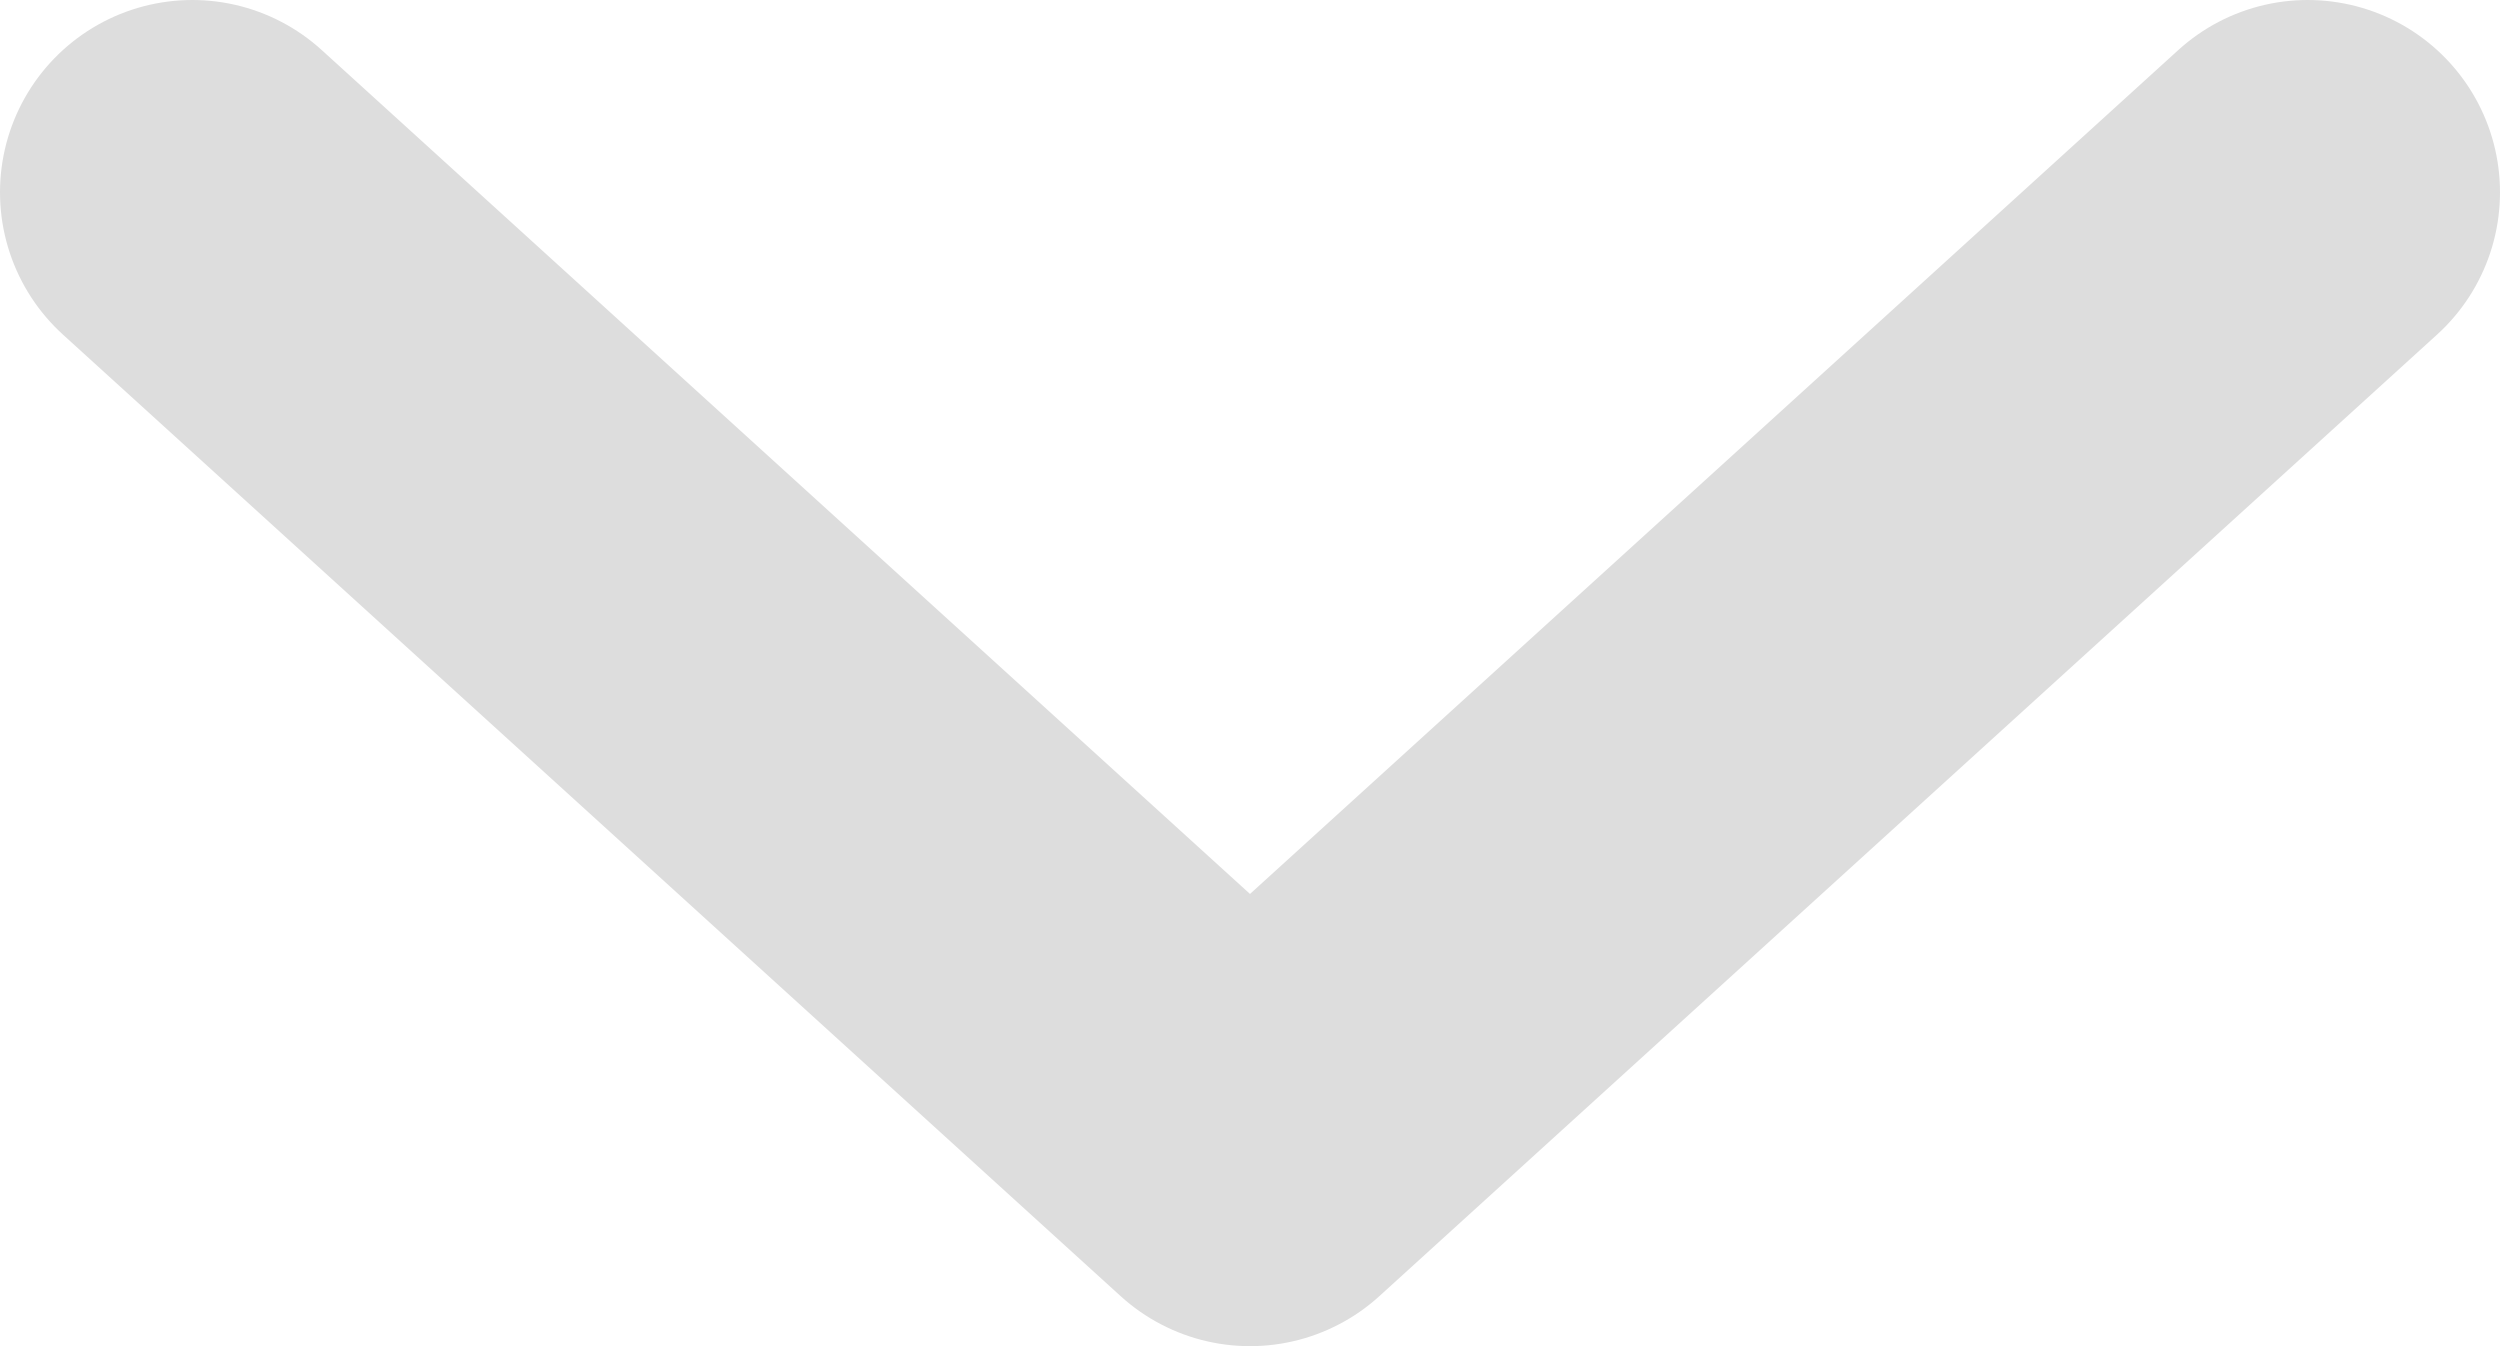
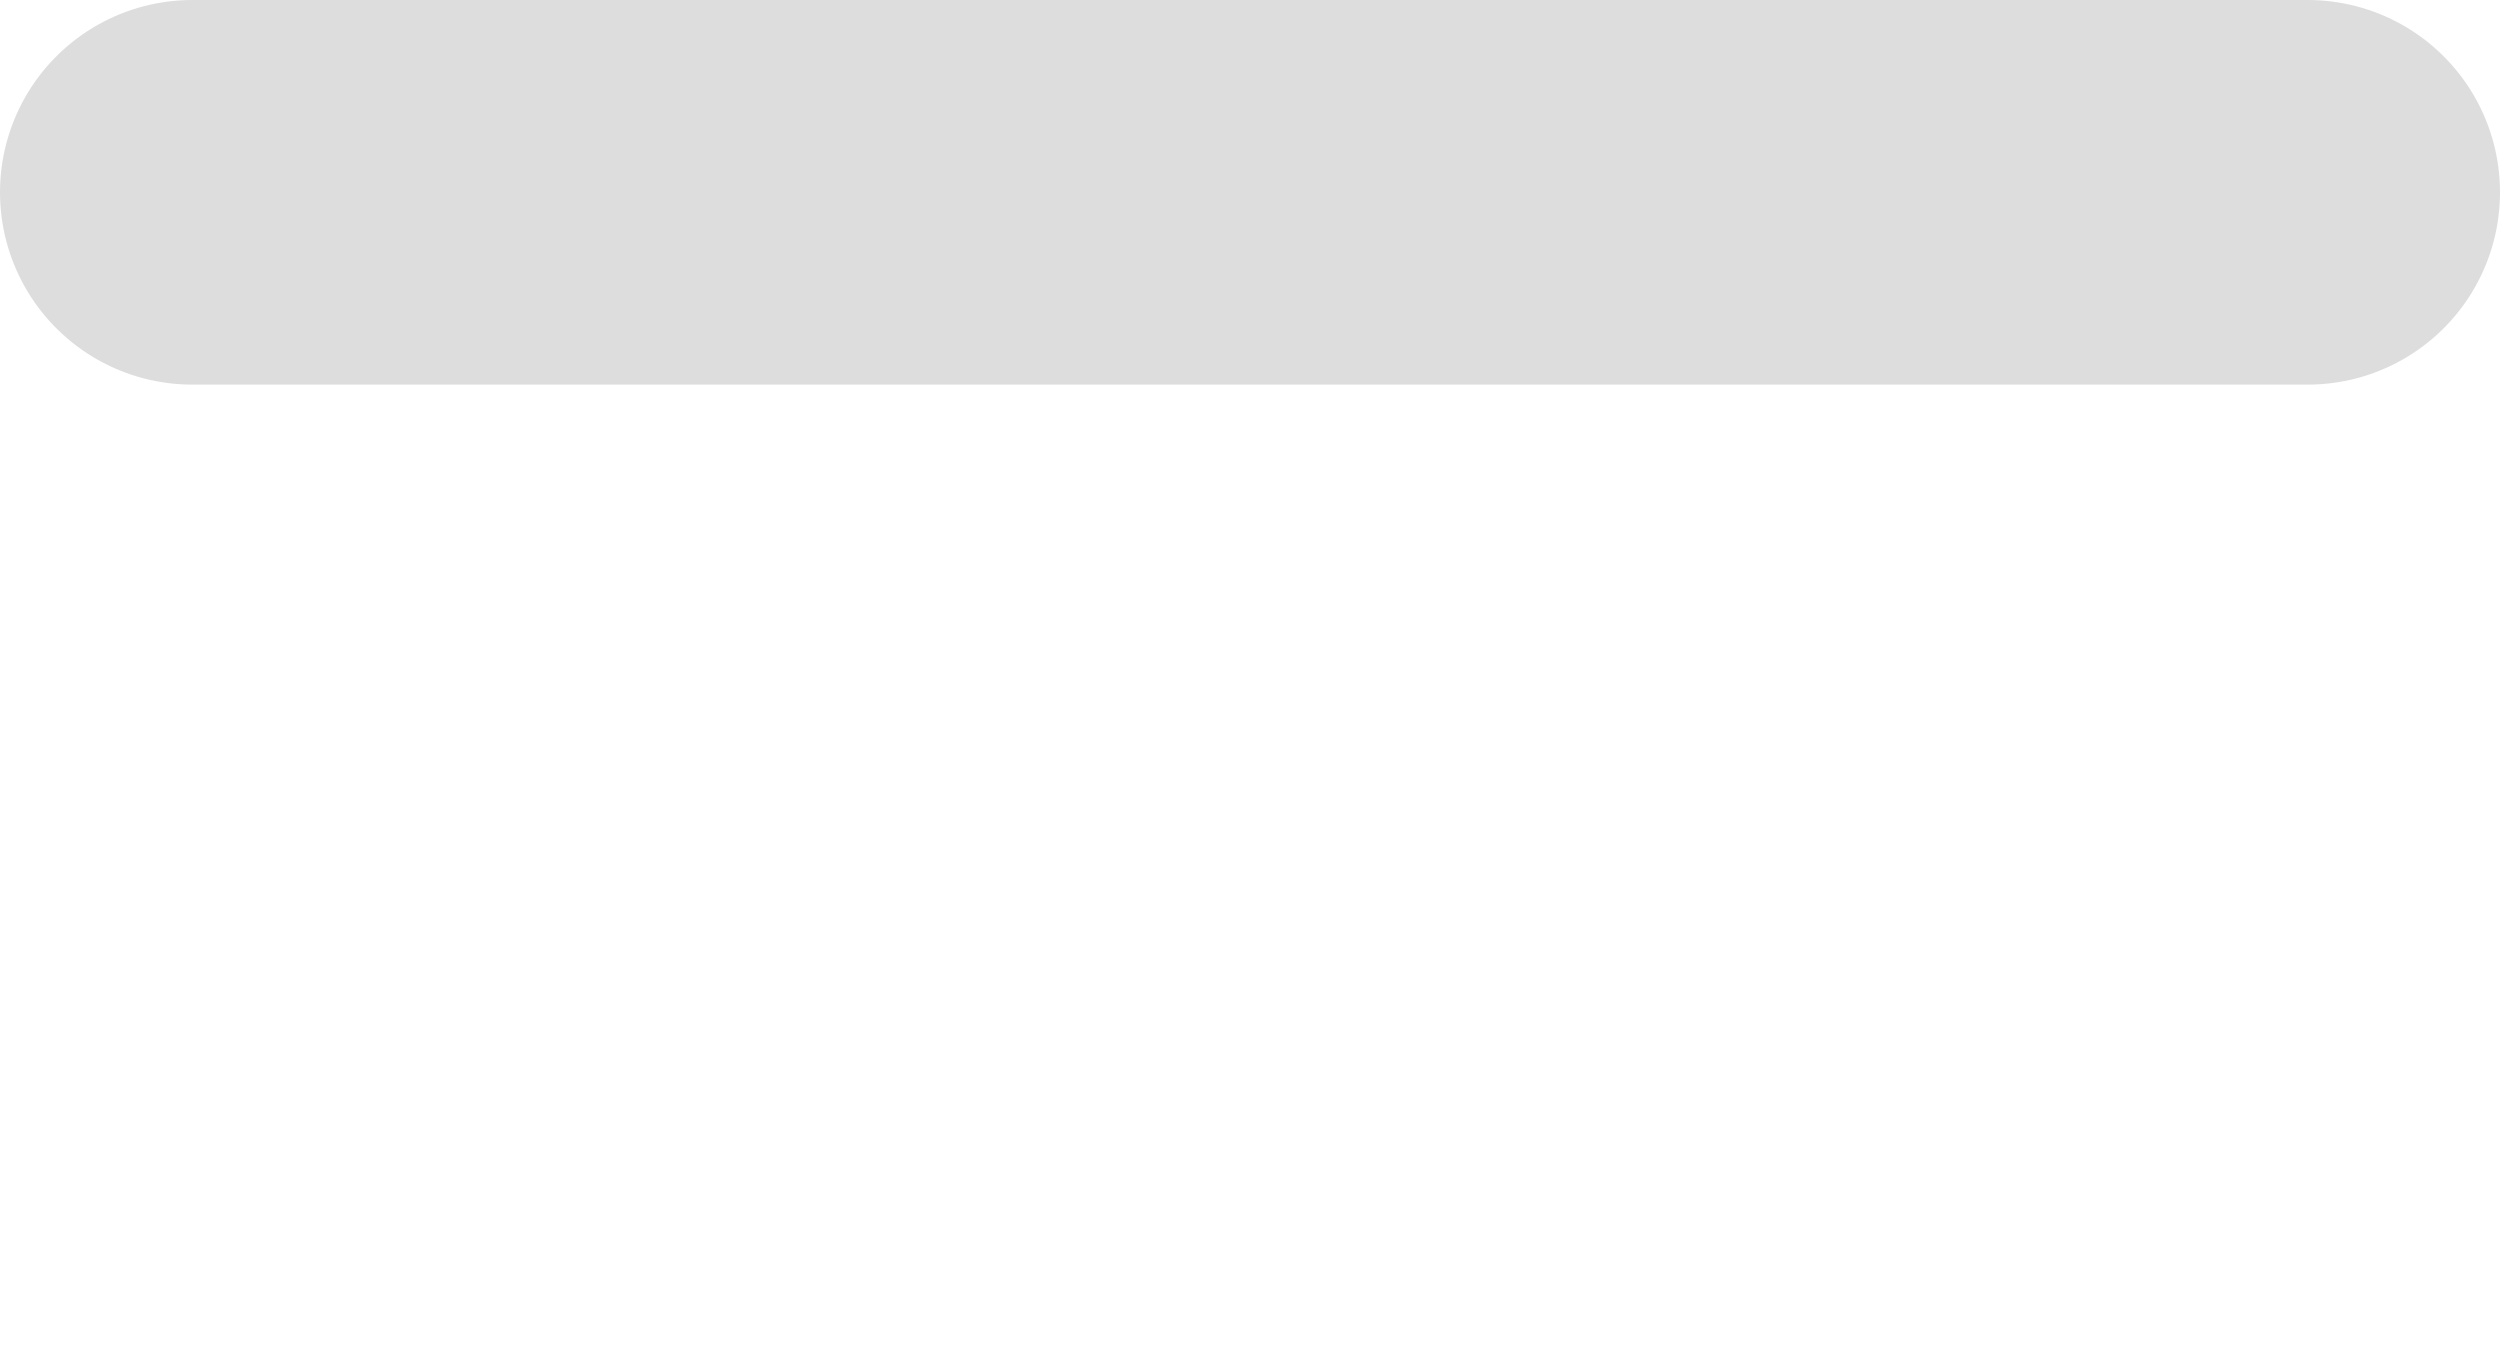
<svg xmlns="http://www.w3.org/2000/svg" width="13" height="7" viewBox="0 0 13 7" fill="none">
-   <path d="M12 1L6.5 6L1 1" stroke="#DDDDDD" stroke-width="2" stroke-miterlimit="10" stroke-linecap="round" stroke-linejoin="round" />
+   <path d="M12 1L1 1" stroke="#DDDDDD" stroke-width="2" stroke-miterlimit="10" stroke-linecap="round" stroke-linejoin="round" />
</svg>